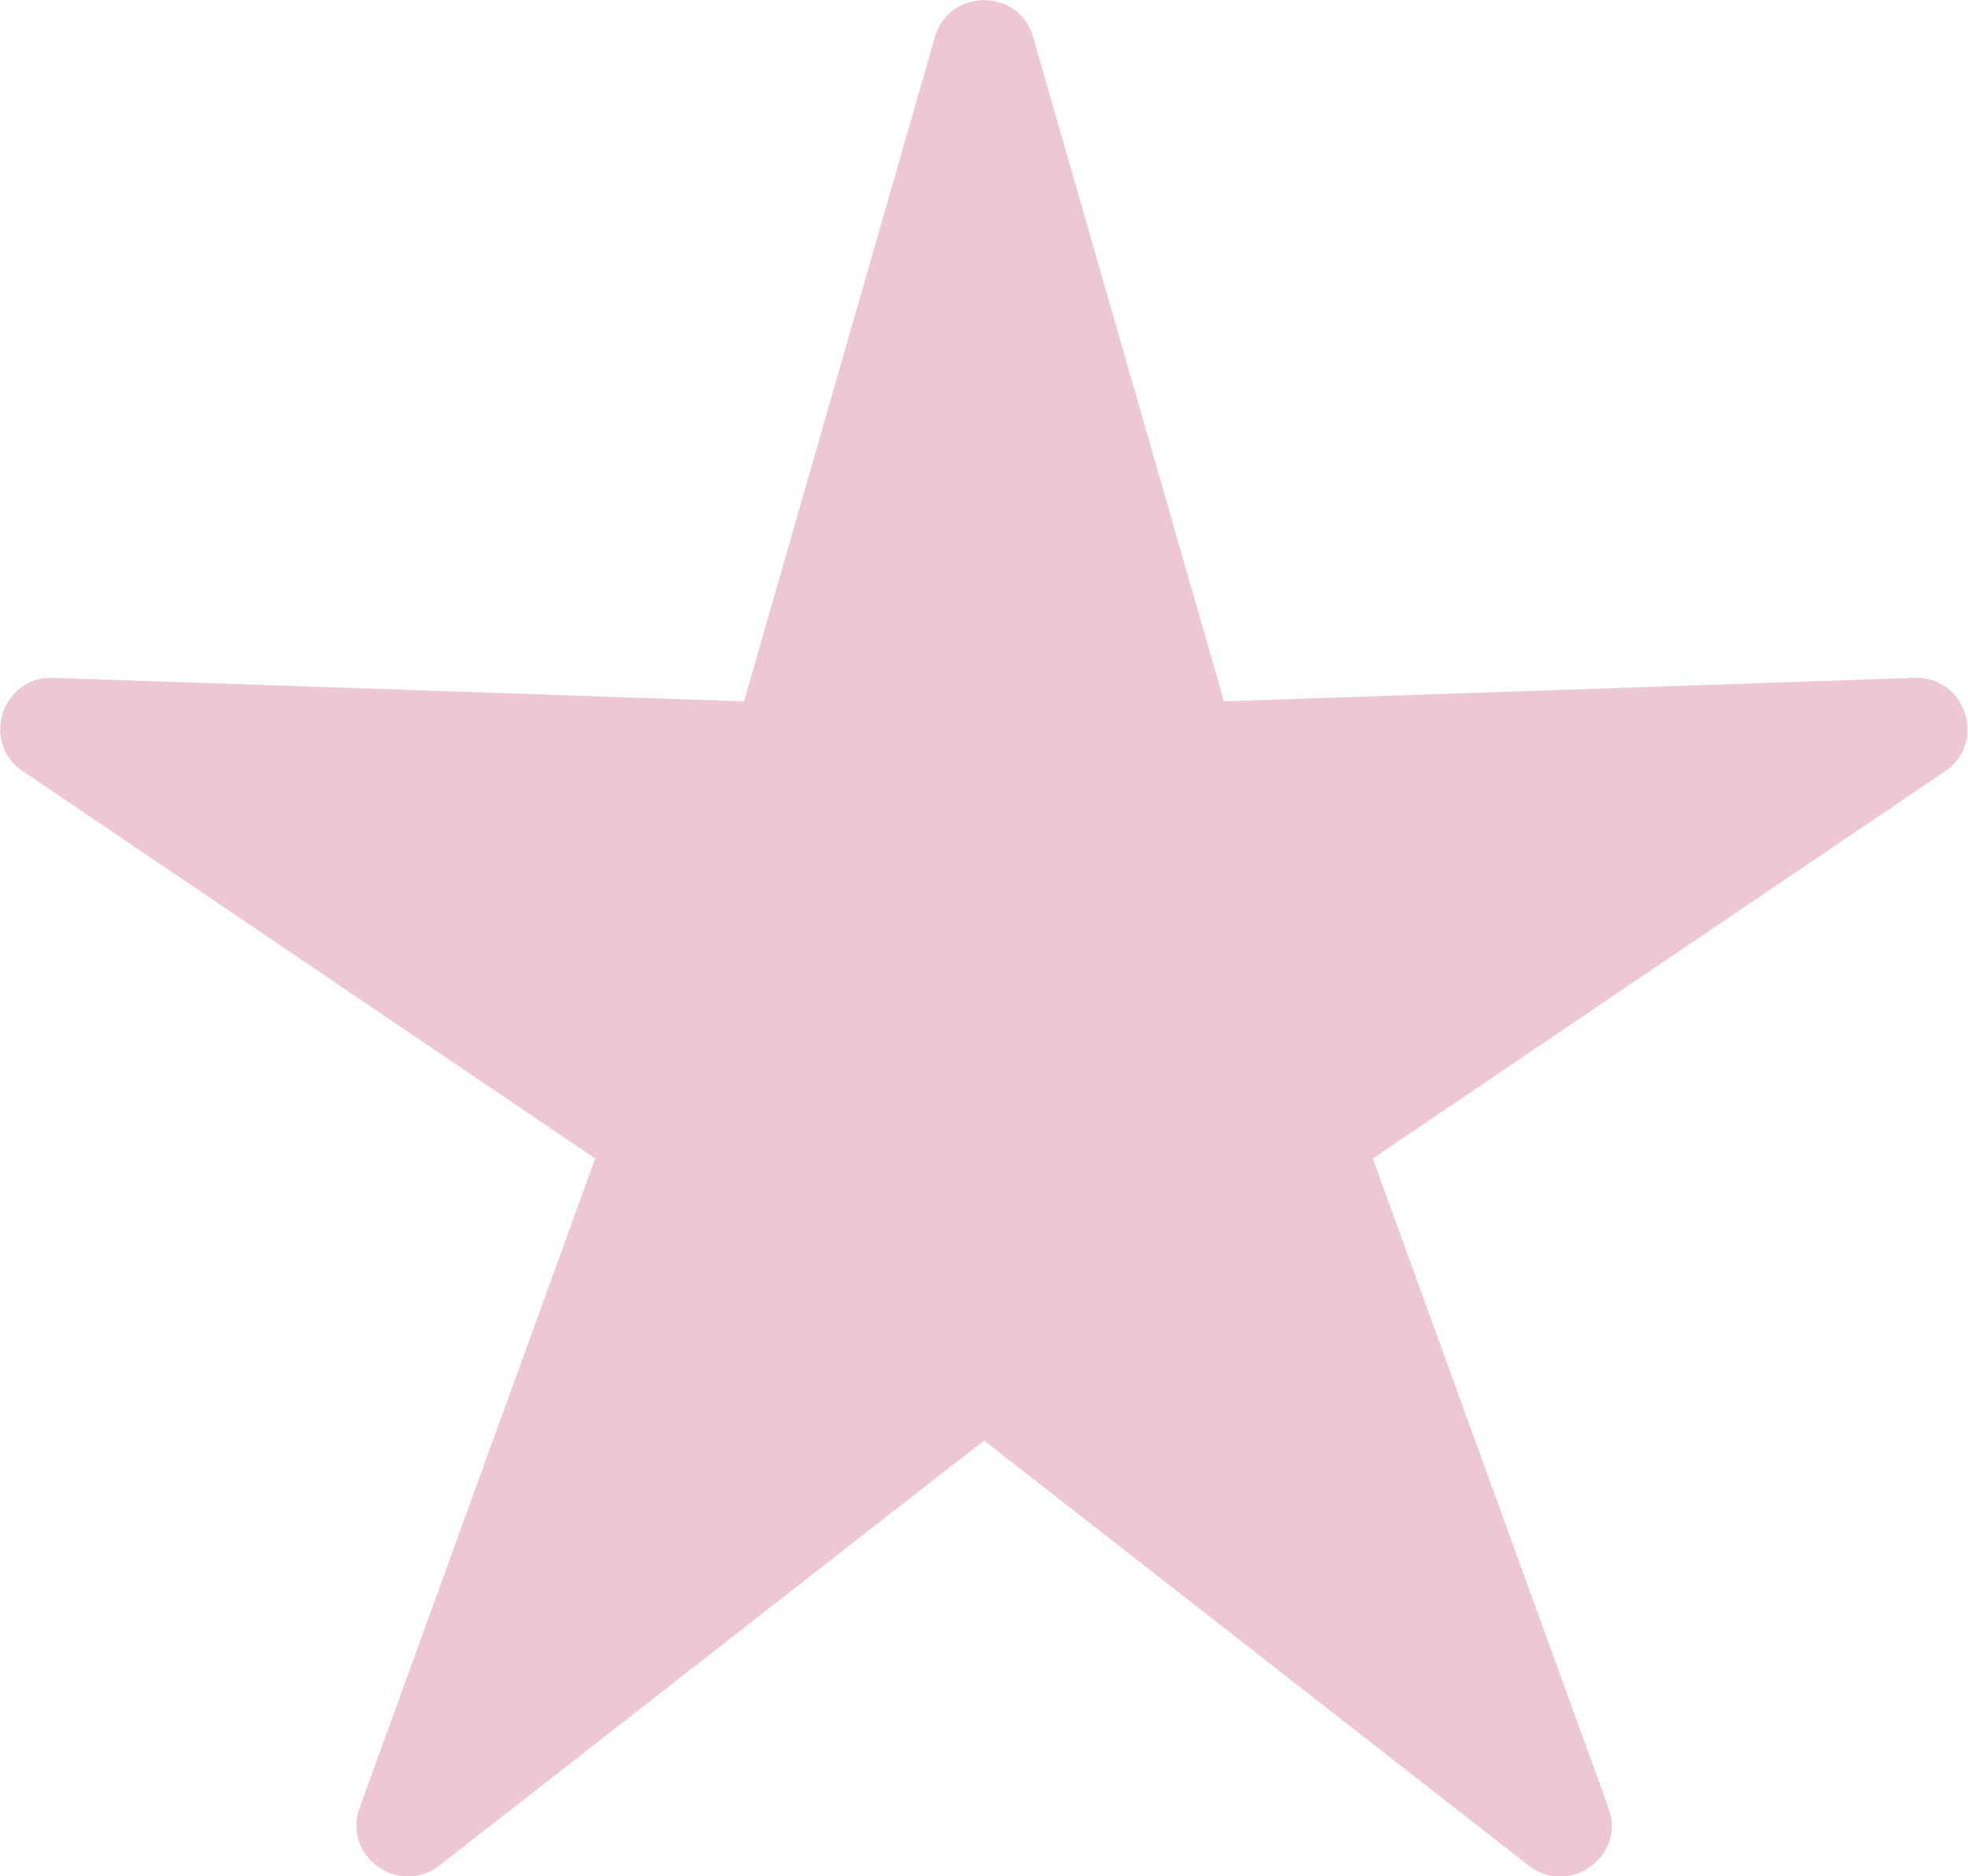
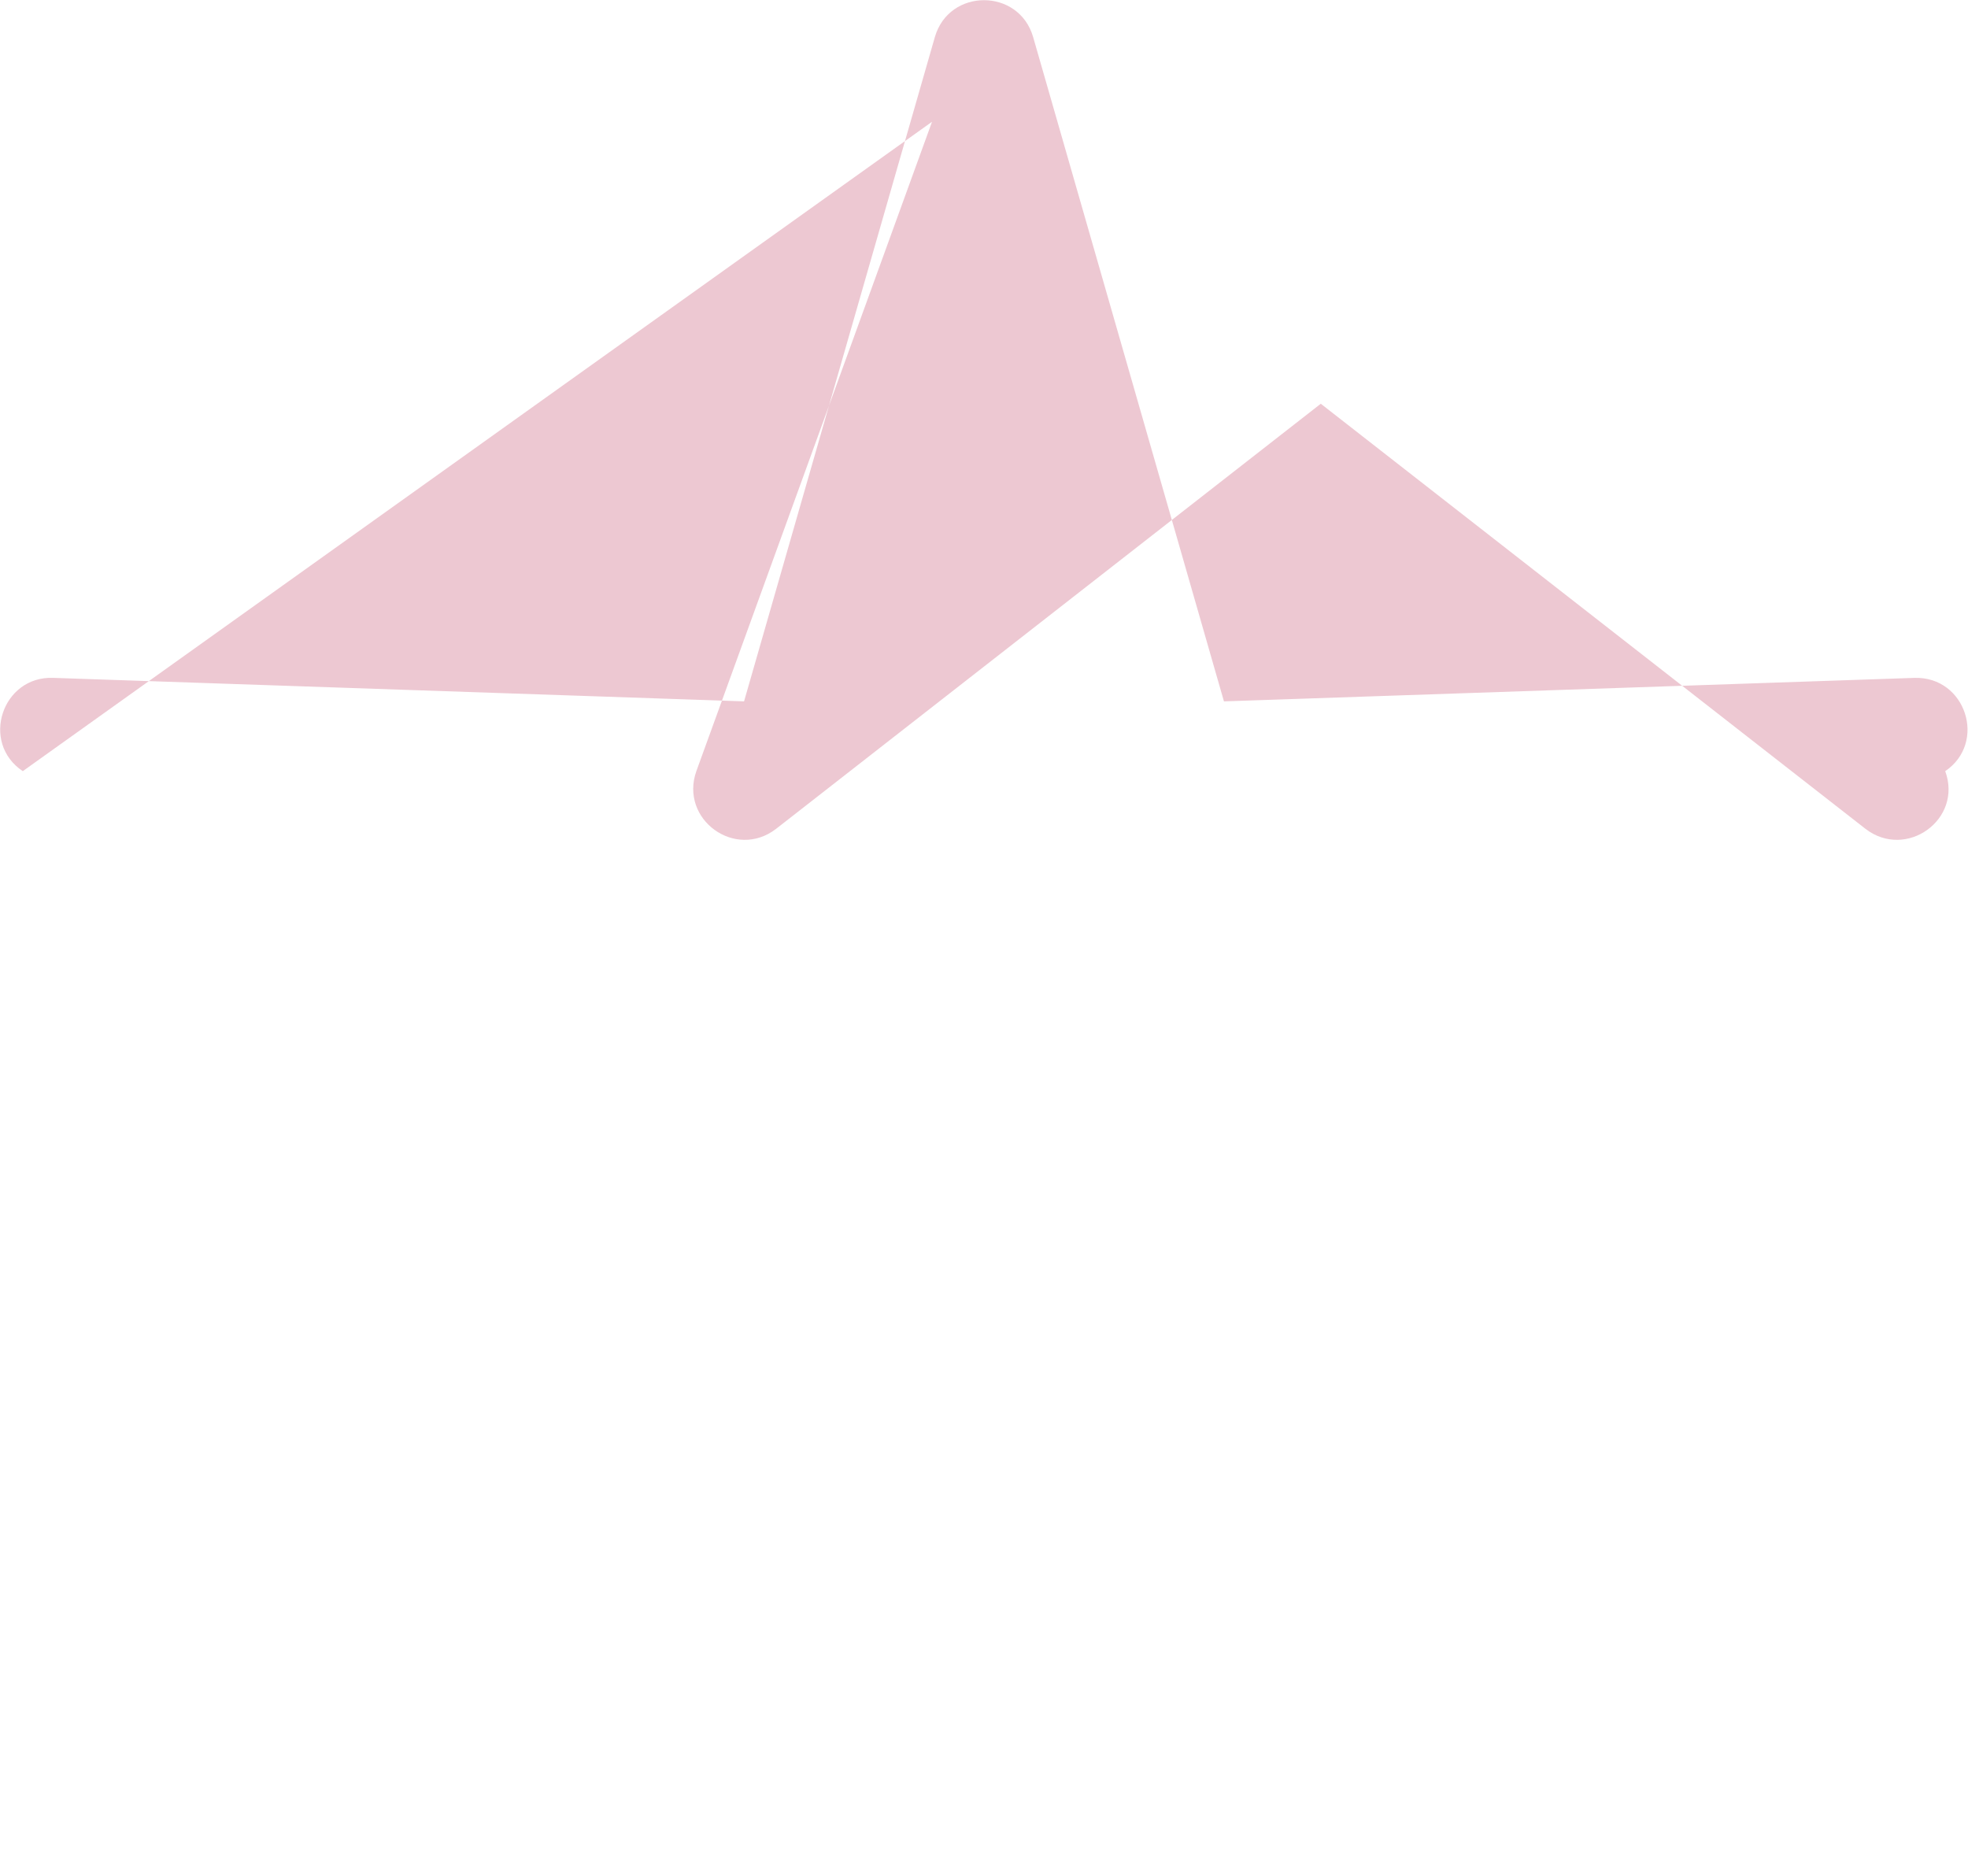
<svg xmlns="http://www.w3.org/2000/svg" id="Calque_2" data-name="Calque 2" viewBox="0 0 27.64 26.35">
  <defs>
    <style>
      .cls-1 {
        fill: #edc8d2;
      }
    </style>
  </defs>
  <g id="Calque_2-2" data-name="Calque 2">
-     <path class="cls-1" d="M14.51.52l2.68,9.33,9.7-.33c.72-.02,1.02.91.43,1.31l-8.04,5.44,3.31,9.12c.25.68-.55,1.25-1.12.81l-7.65-5.97-7.65,5.97c-.57.44-1.36-.13-1.12-.81l3.31-9.12L.32,10.83c-.6-.4-.29-1.34.43-1.31l9.7.33L13.13.52c.2-.69,1.18-.69,1.38,0Z" />
+     <path class="cls-1" d="M14.51.52l2.68,9.33,9.7-.33c.72-.02,1.02.91.43,1.31c.25.68-.55,1.25-1.12.81l-7.65-5.97-7.65,5.97c-.57.44-1.36-.13-1.12-.81l3.31-9.12L.32,10.83c-.6-.4-.29-1.34.43-1.31l9.7.33L13.13.52c.2-.69,1.18-.69,1.38,0Z" />
  </g>
</svg>